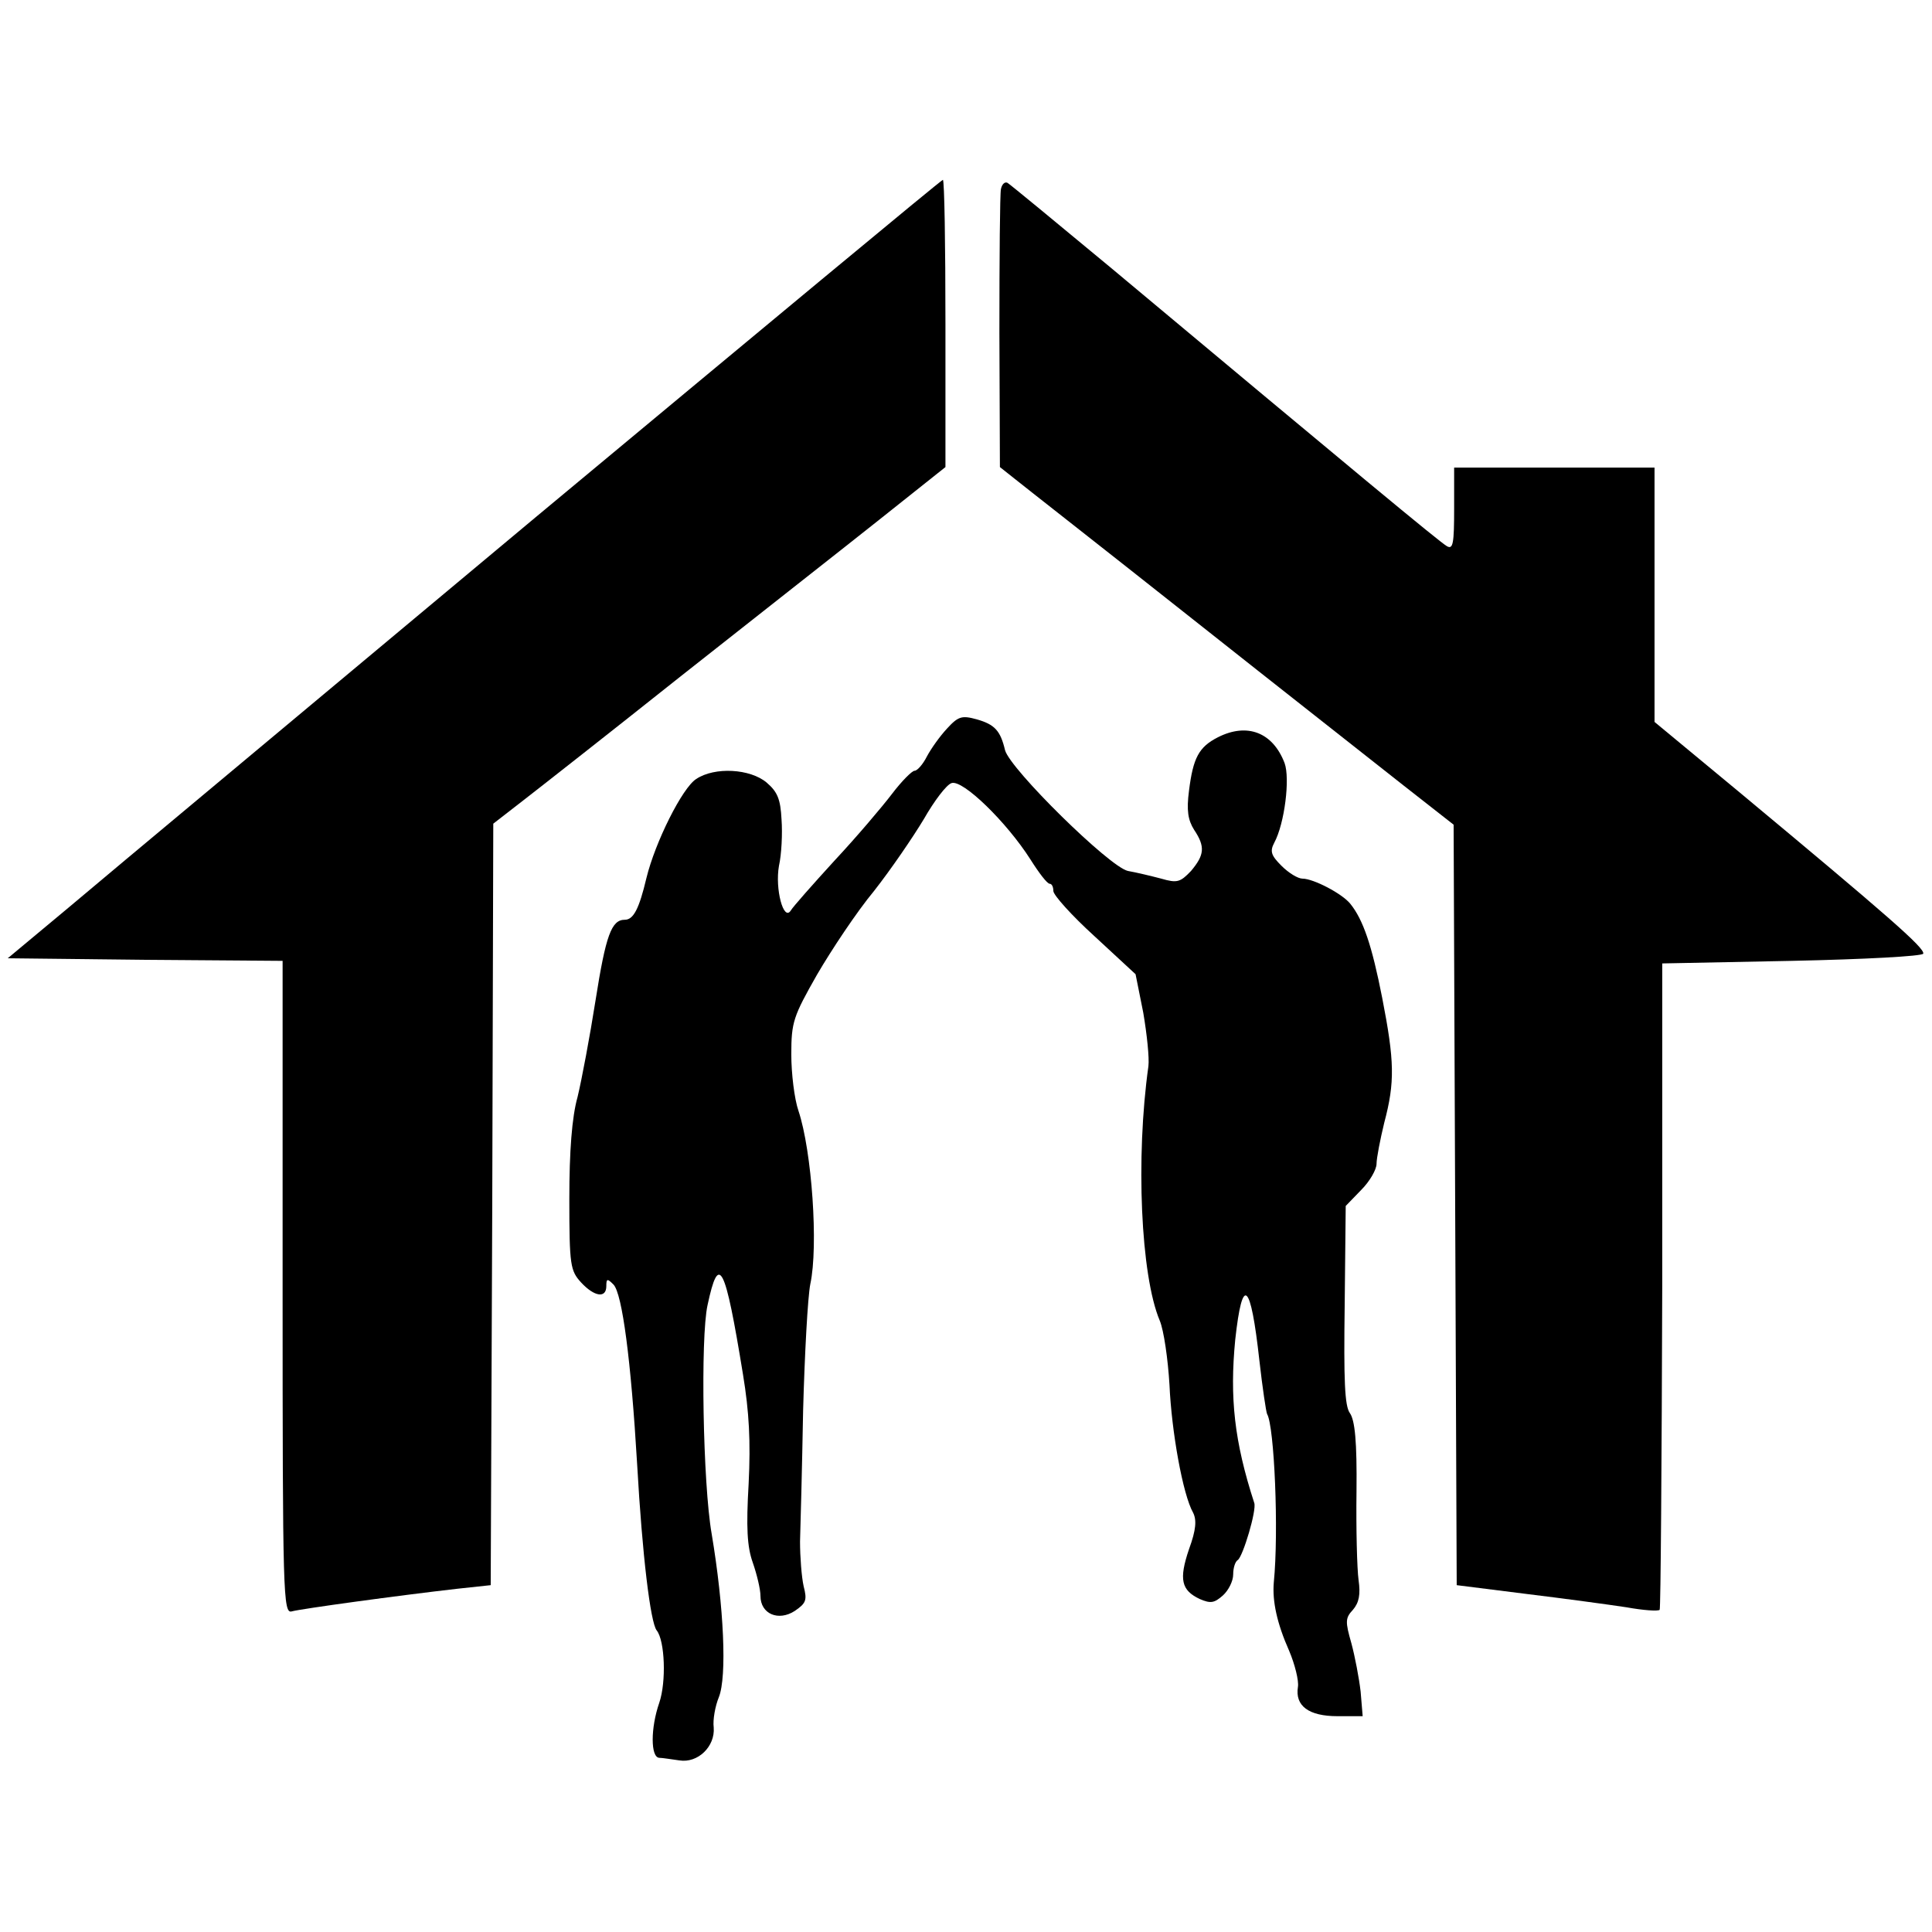
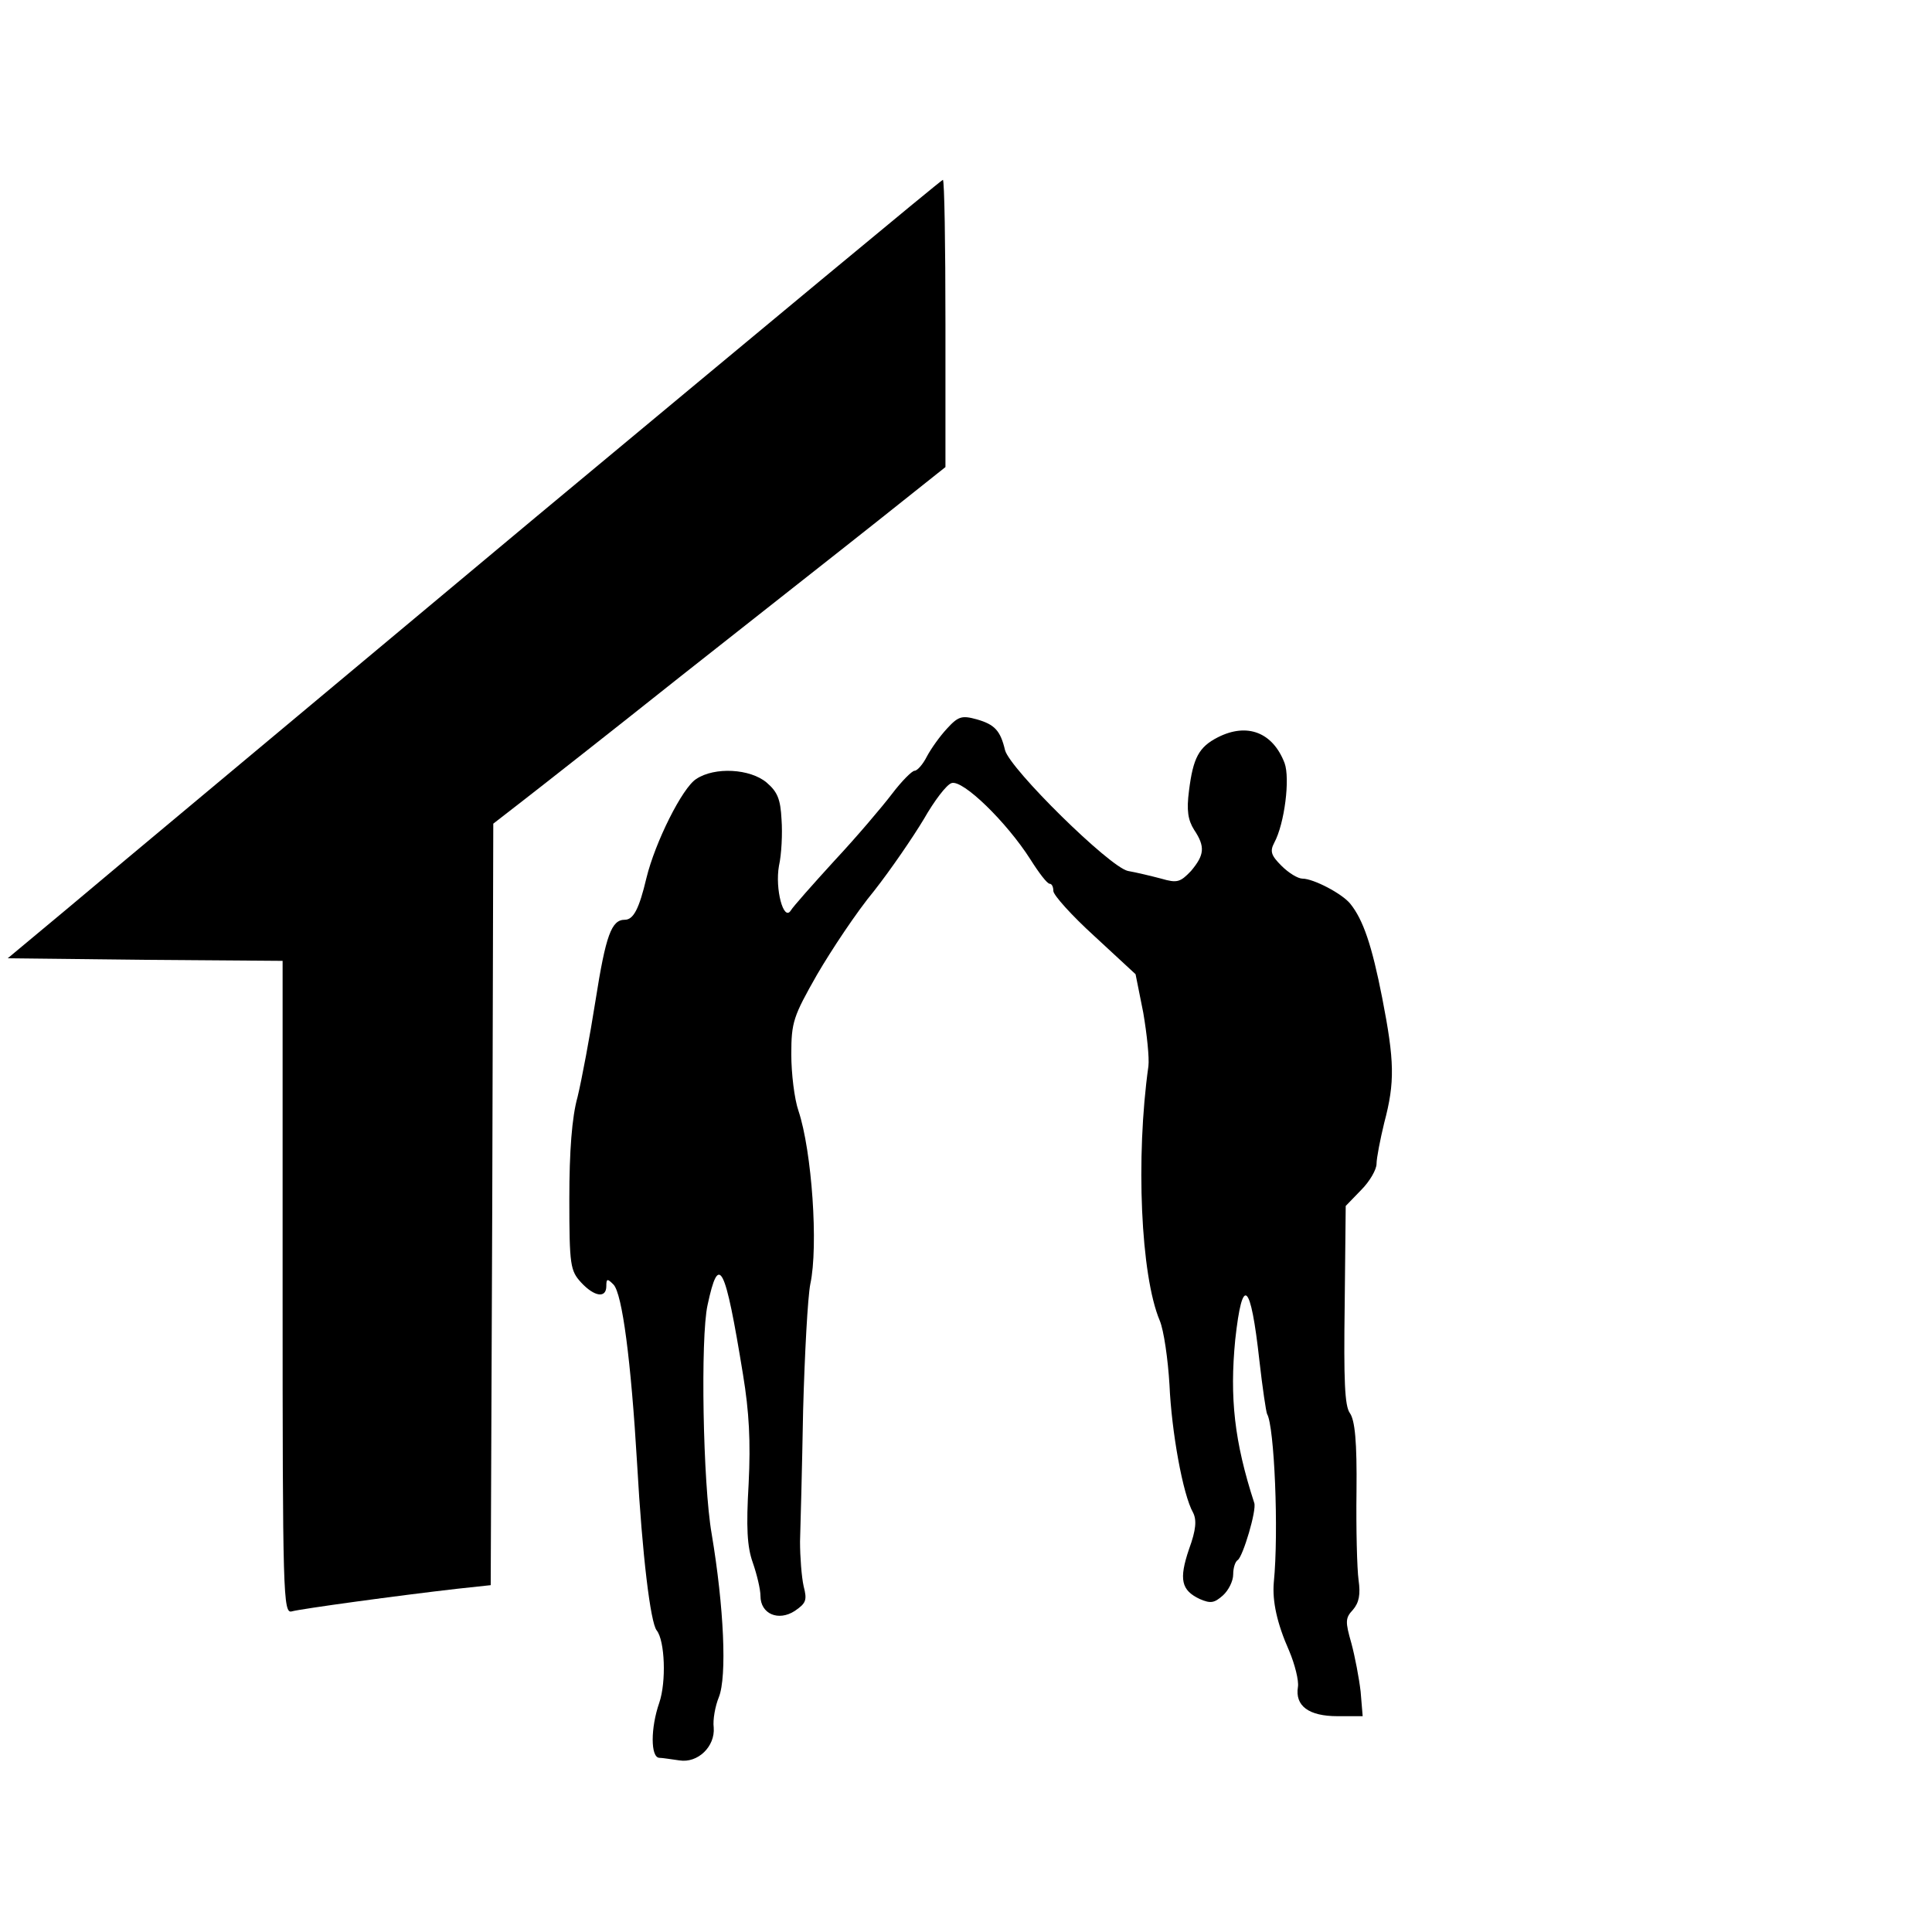
<svg xmlns="http://www.w3.org/2000/svg" version="1.0" width="376pt" height="376pt" viewBox="0 0 376 376" preserveAspectRatio="xMidYMid meet">
  <g transform="translate(0,376) scale(0.1,-0.1)" fill="#000000" stroke="none">
    <path d="M1042 2753 c-433 -362 -841 -702 -907 -758 l-120 -100 268 -3 267 -2 0 -636 c0 -600 1 -635 18 -630 18 5 208 31 322 44 l65 7 3 741 2 741 58 45 c31 24 170 133 307 242 138 109 310 244 383 302 l132 105 0 279 c0 154 -2 280 -5 280 -3 0 -359 -296 -793 -657z" />
-     <path d="M1948 3392 c-2 -9 -3 -135 -3 -279 l1 -262 29 -23 c16 -13 172 -135 345 -272 173 -137 359 -283 412 -325 l97 -76 3 -740 3 -740 135 -17 c74 -9 162 -21 195 -26 33 -6 62 -8 65 -5 2 2 4 286 5 631 l0 627 252 5 c142 3 254 9 256 14 3 11 -68 73 -360 316 l-163 135 0 247 0 248 -195 0 -195 0 0 -80 c0 -67 -2 -80 -14 -73 -13 7 -184 149 -653 541 -106 88 -197 163 -202 166 -5 3 -11 -2 -13 -12z" />
    <path d="M1843 2342 c-14 -15 -31 -39 -39 -54 -8 -16 -19 -28 -24 -28 -5 0 -25 -20 -44 -45 -19 -25 -69 -84 -112 -130 -42 -46 -81 -90 -85 -97 -14 -22 -31 42 -23 87 5 22 7 63 5 90 -2 40 -8 54 -29 72 -32 27 -101 31 -137 7 -27 -17 -80 -123 -97 -193 -14 -59 -25 -81 -42 -81 -26 0 -37 -30 -57 -157 -11 -70 -27 -155 -35 -188 -11 -39 -16 -106 -16 -198 0 -130 2 -140 23 -163 26 -28 49 -31 49 -7 0 15 2 15 14 3 17 -18 34 -147 46 -350 10 -178 26 -308 38 -323 16 -20 19 -100 5 -141 -17 -49 -17 -106 0 -107 6 0 24 -3 39 -5 36 -6 70 27 67 64 -2 15 3 42 10 59 16 40 10 175 -14 318 -17 97 -22 382 -8 445 22 103 34 80 69 -135 12 -73 15 -130 11 -212 -5 -86 -3 -123 8 -154 8 -23 15 -52 15 -65 0 -35 35 -50 67 -29 22 15 24 21 17 48 -4 18 -7 57 -7 87 1 30 4 145 6 255 3 110 9 221 14 246 16 74 3 259 -23 337 -8 23 -14 73 -14 110 0 63 4 74 50 155 28 48 77 122 111 163 33 42 76 105 97 140 20 35 44 67 54 70 22 7 107 -76 153 -148 17 -27 33 -48 38 -48 4 0 7 -6 7 -14 0 -8 36 -48 80 -88 l80 -74 15 -75 c7 -41 12 -88 10 -104 -25 -178 -15 -407 22 -495 8 -19 16 -75 19 -125 4 -91 26 -214 46 -249 7 -14 6 -33 -8 -71 -20 -59 -15 -80 21 -97 21 -9 28 -8 45 7 11 10 20 28 20 41 0 13 4 25 9 28 10 7 37 97 32 111 -39 120 -48 205 -37 318 14 127 30 113 47 -41 6 -53 13 -100 15 -104 14 -23 23 -228 13 -328 -3 -36 6 -79 30 -133 11 -26 19 -58 17 -70 -6 -37 21 -57 77 -57 l49 0 -4 48 c-3 26 -11 68 -18 94 -12 42 -12 49 3 65 12 14 15 30 11 58 -3 22 -5 100 -4 173 1 96 -3 138 -13 152 -10 14 -12 63 -10 211 l2 192 30 31 c17 17 30 40 30 51 0 11 7 47 15 80 21 79 20 120 -4 243 -20 102 -37 152 -62 183 -16 20 -72 49 -93 49 -9 0 -27 11 -41 25 -20 20 -23 28 -14 45 20 37 31 125 20 155 -23 60 -73 79 -130 50 -37 -19 -48 -40 -56 -104 -5 -38 -2 -57 10 -76 22 -33 20 -49 -6 -80 -21 -22 -27 -24 -58 -15 -19 5 -48 12 -65 15 -36 8 -229 198 -239 235 -9 38 -20 50 -55 60 -29 8 -36 6 -58 -18z" />
  </g>
</svg>